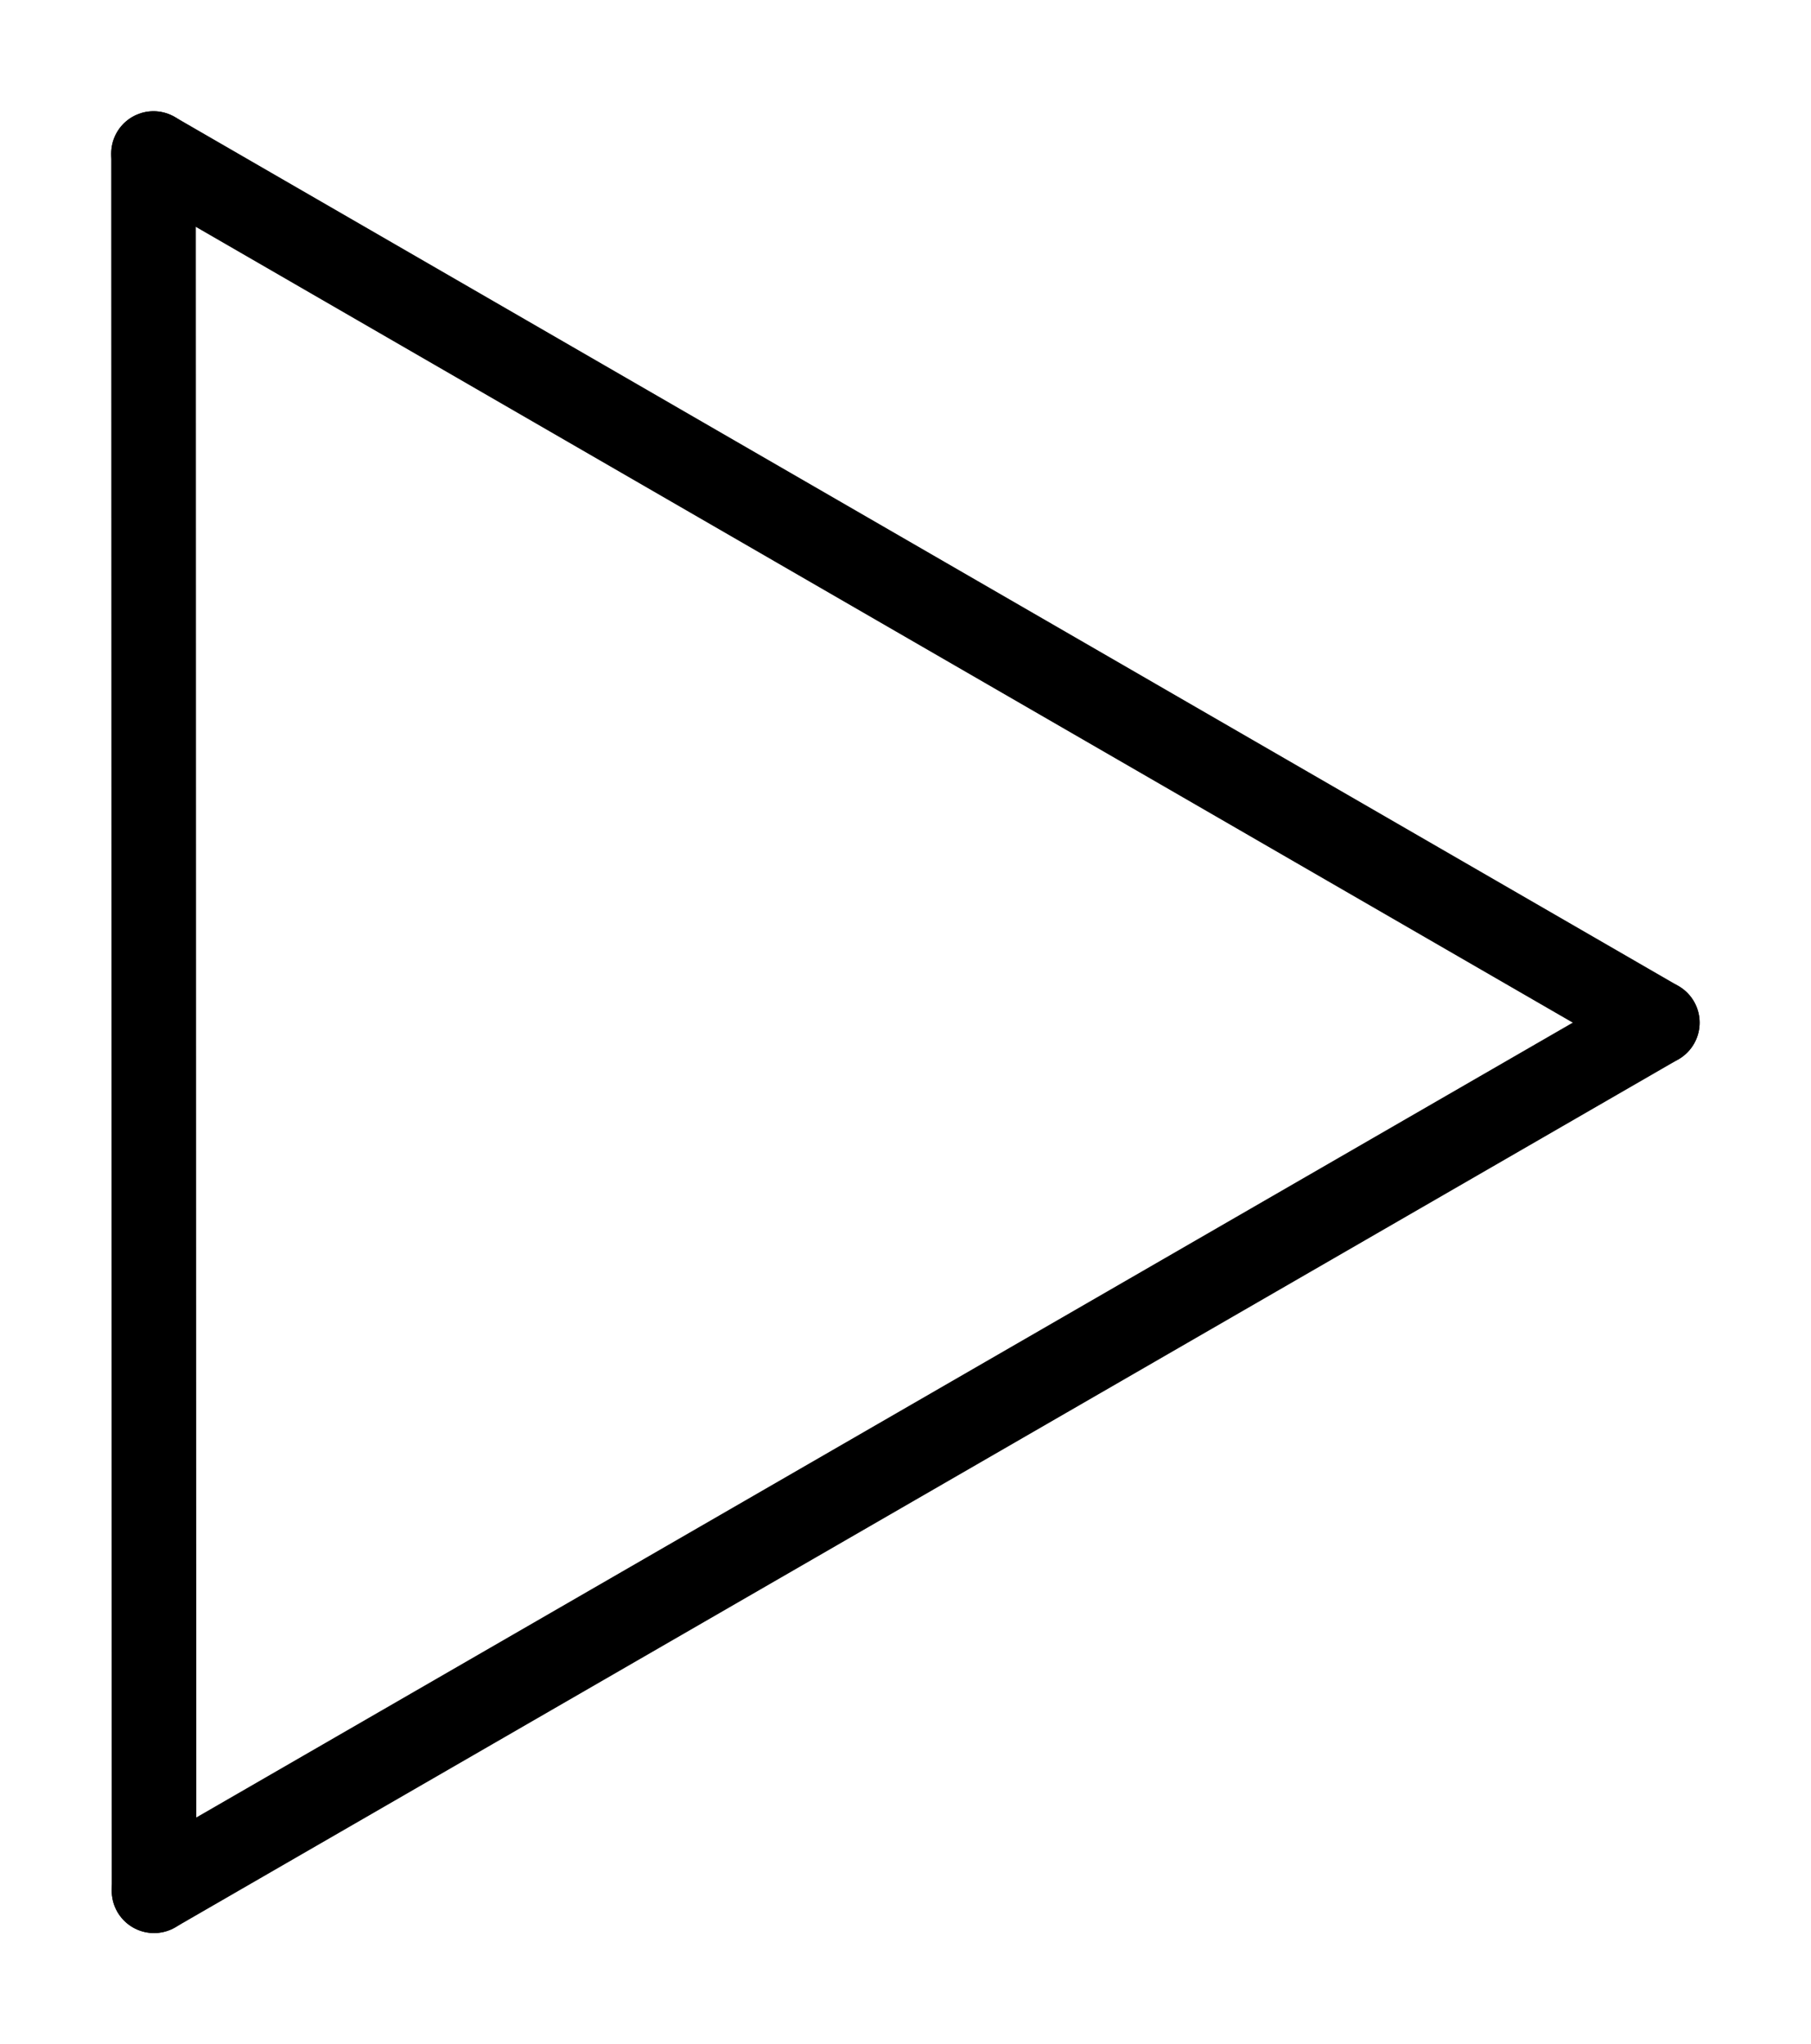
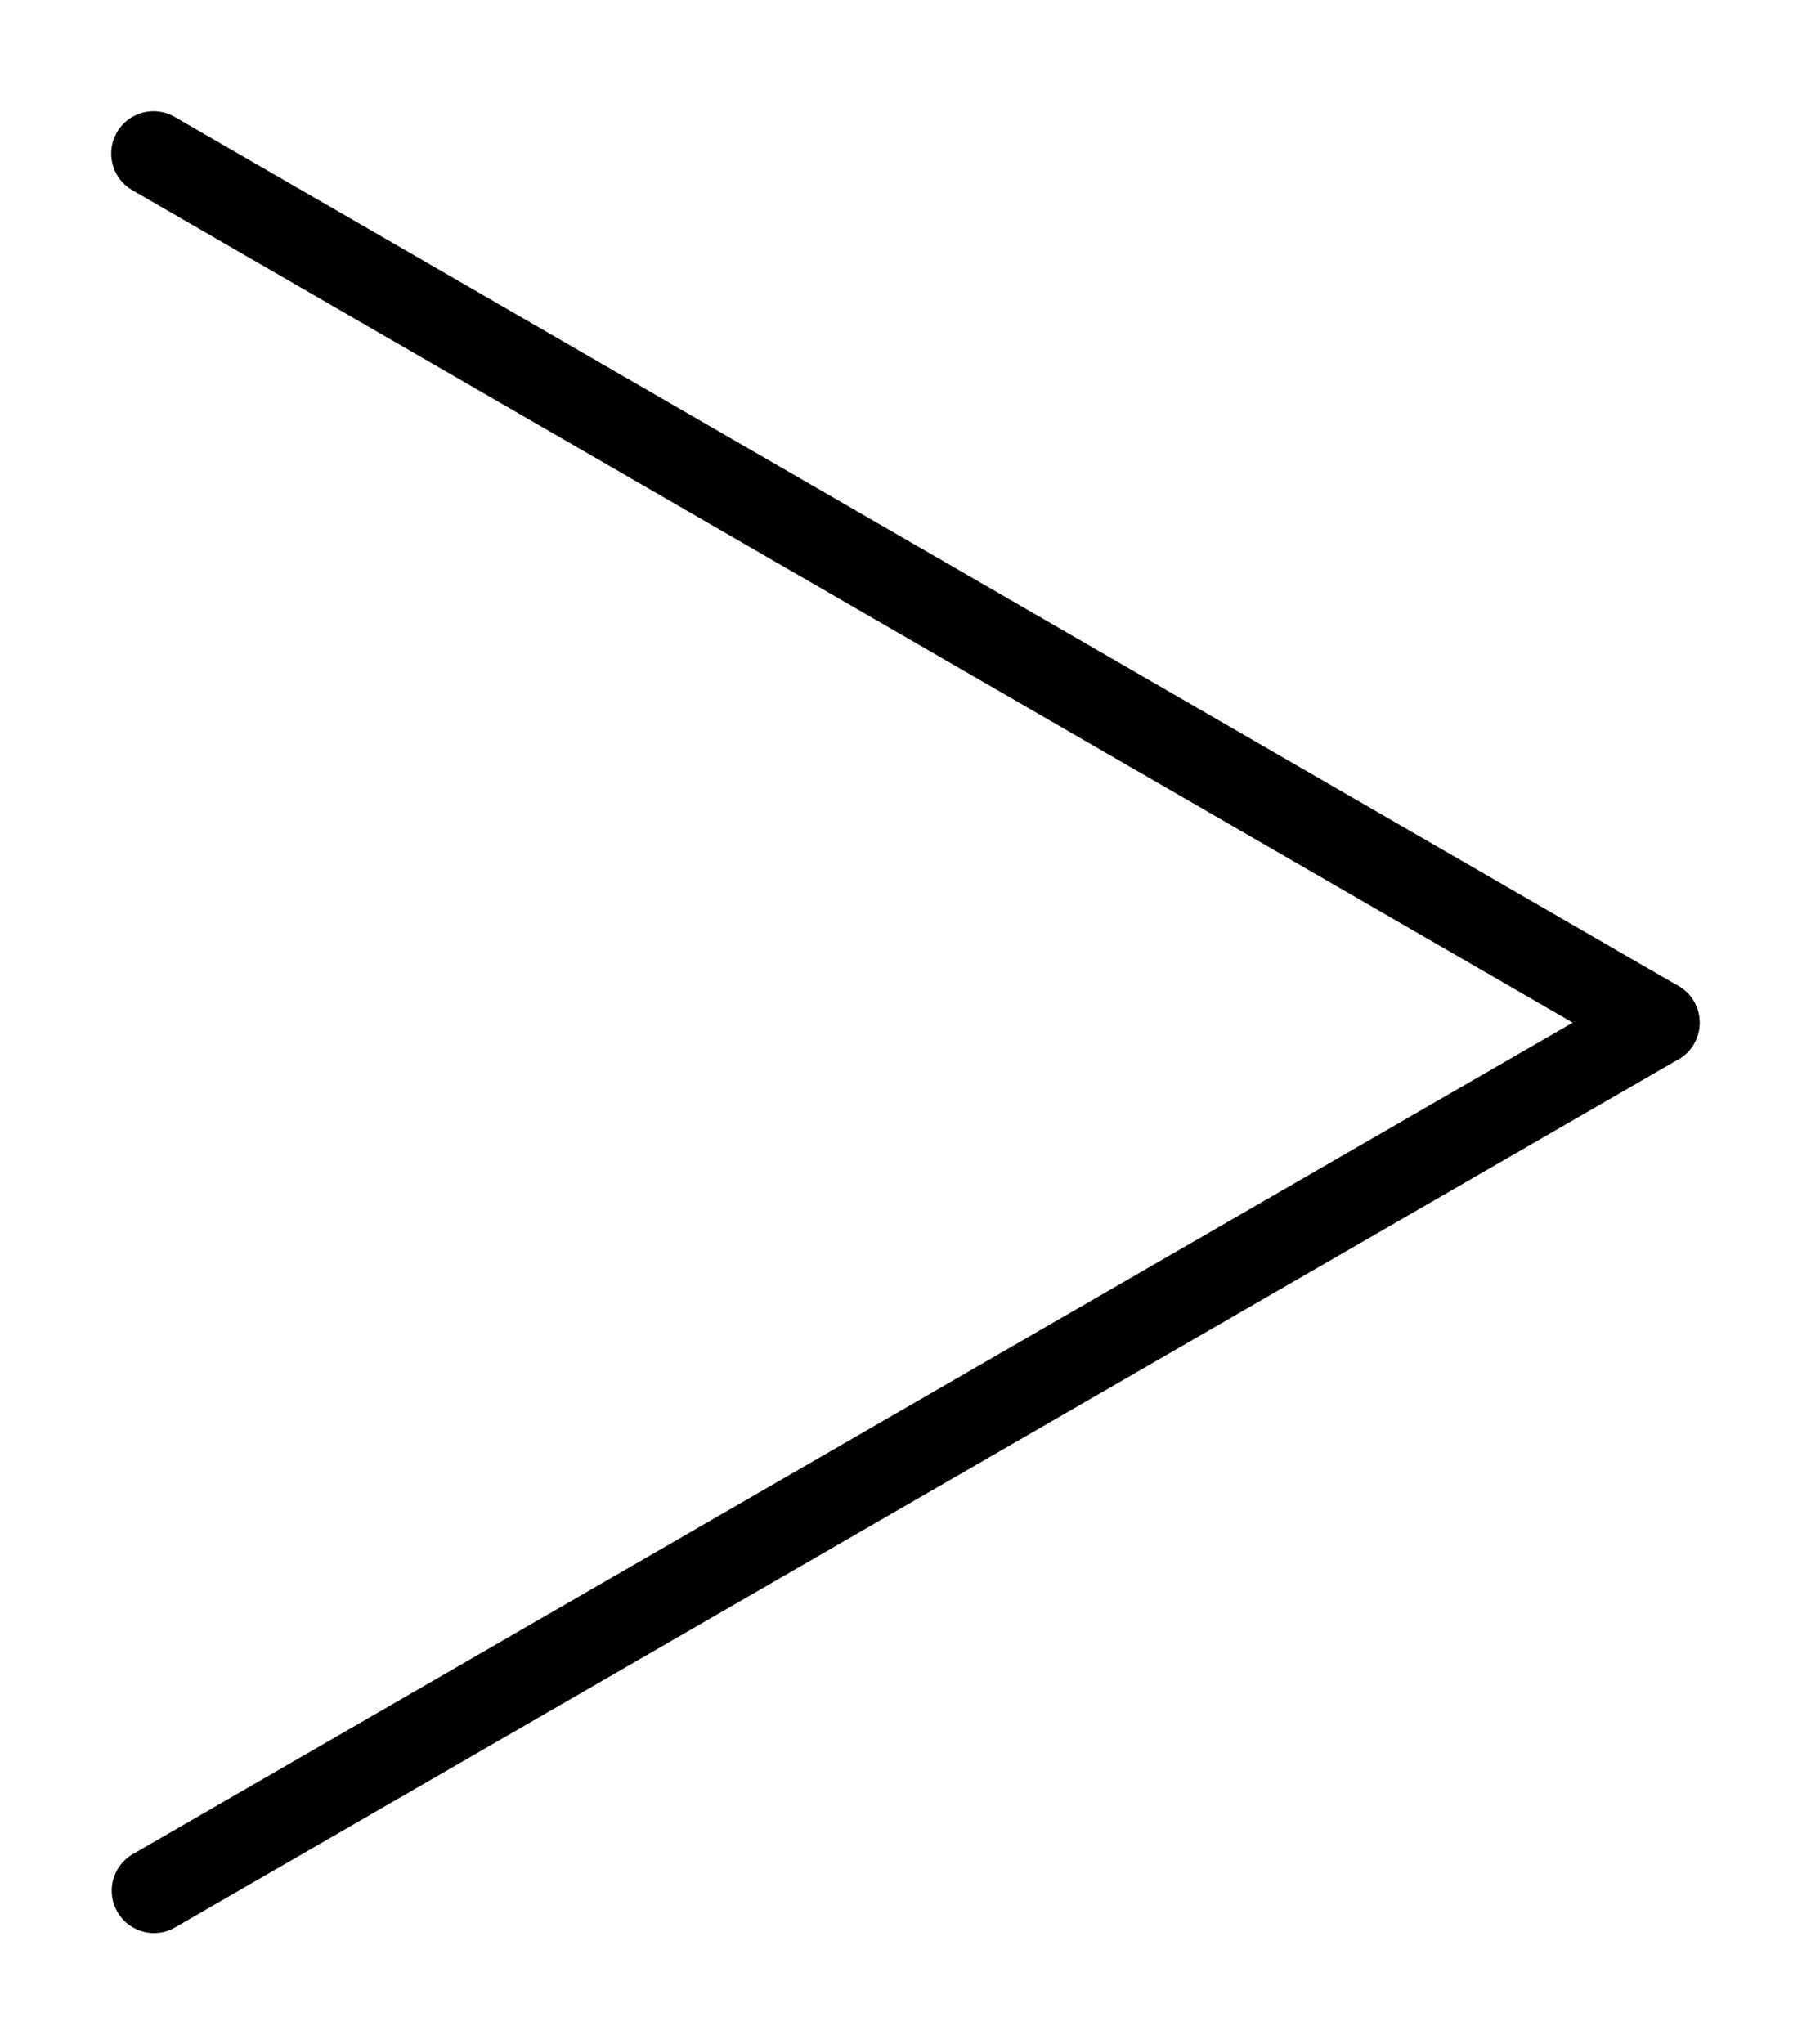
<svg xmlns="http://www.w3.org/2000/svg" version="1.2" width="10.594mm" height="11.956mm" viewBox="0 0 10.594 11.956">
  <desc>Generated by the Chemistry Development Kit (http://github.com/cdk)</desc>
  <g stroke-linecap="round" stroke-linejoin="round" stroke="#000000" stroke-width=".495">
    <rect x=".0" y=".0" width="11.0" height="12.0" fill="#FFFFFF" stroke="none" />
    <g id="mol1" class="mol">
      <line id="mol1bnd1" class="bond" x1=".898" y1=".898" x2="9.695" y2="5.981" />
      <line id="mol1bnd2" class="bond" x1="9.695" y1="5.981" x2=".901" y2="11.058" />
-       <line id="mol1bnd3" class="bond" x1=".898" y1=".898" x2=".901" y2="11.058" />
    </g>
  </g>
</svg>